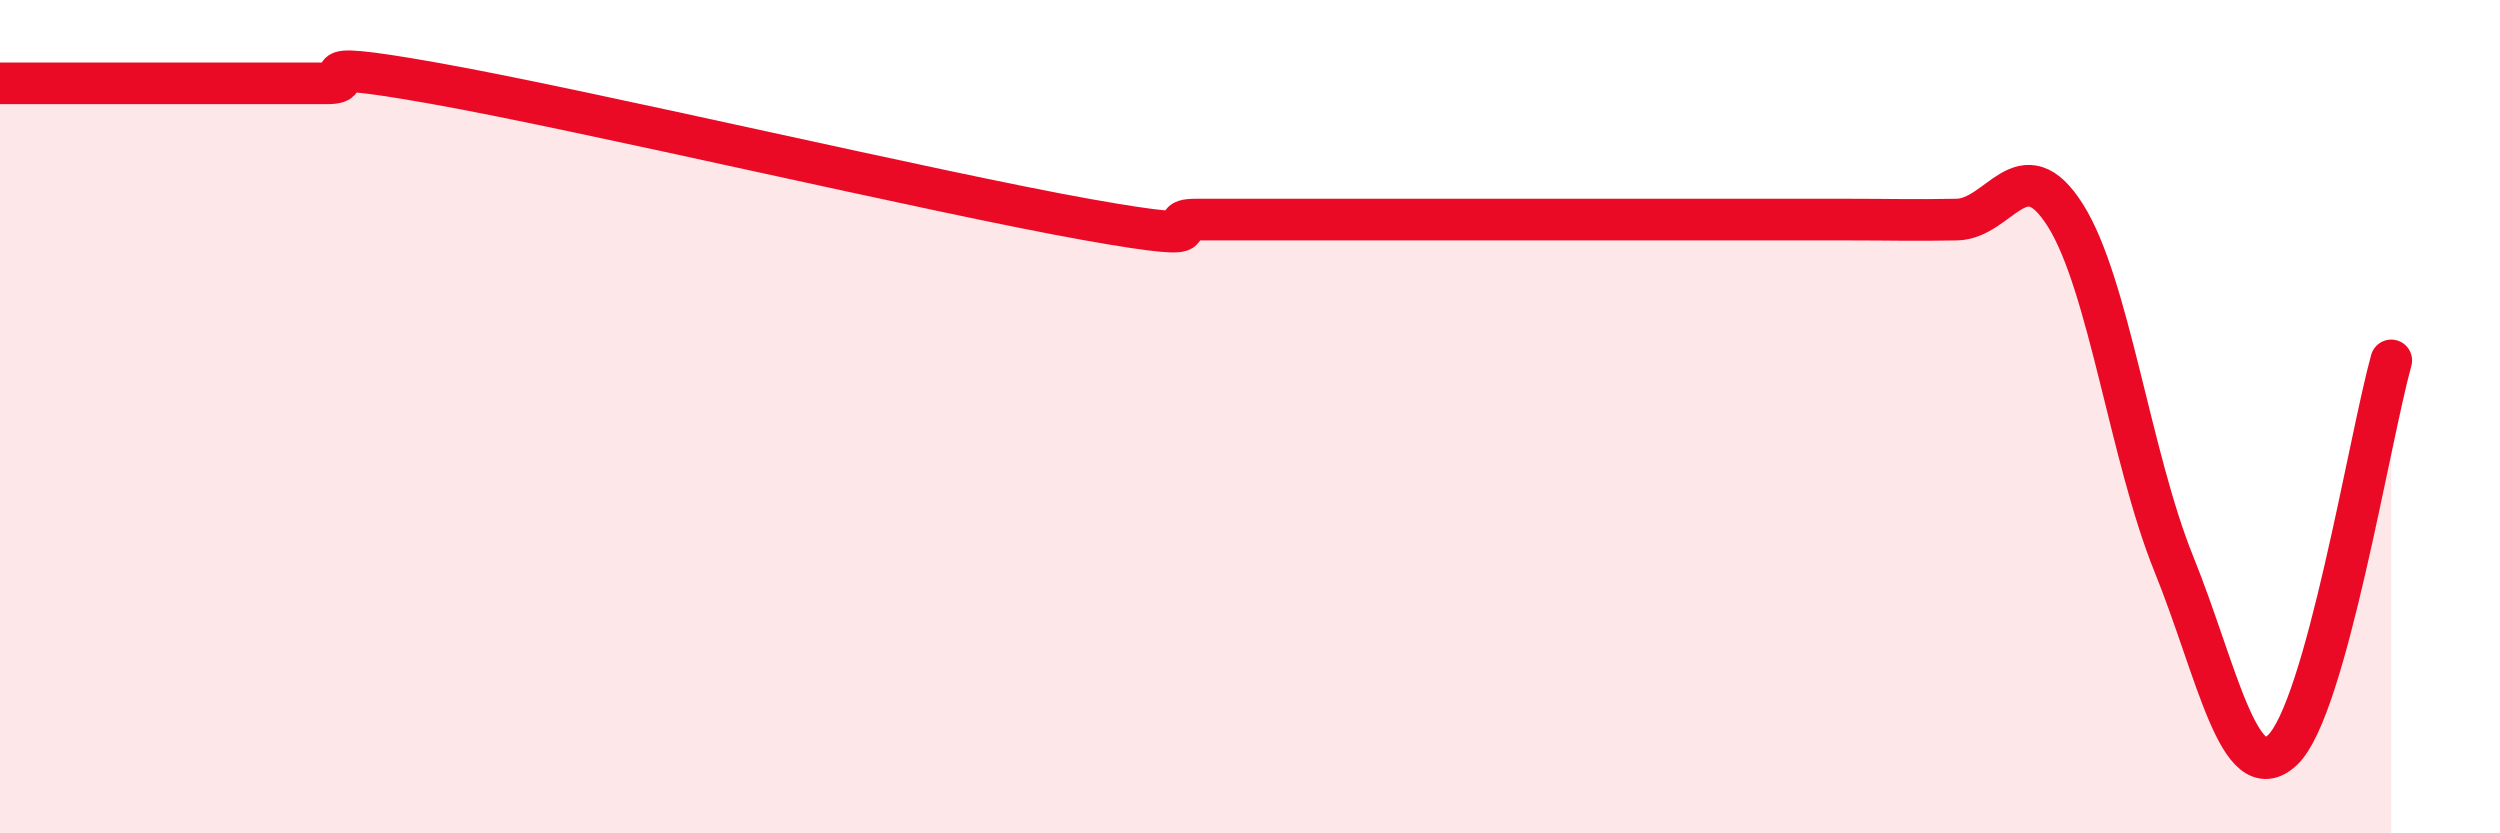
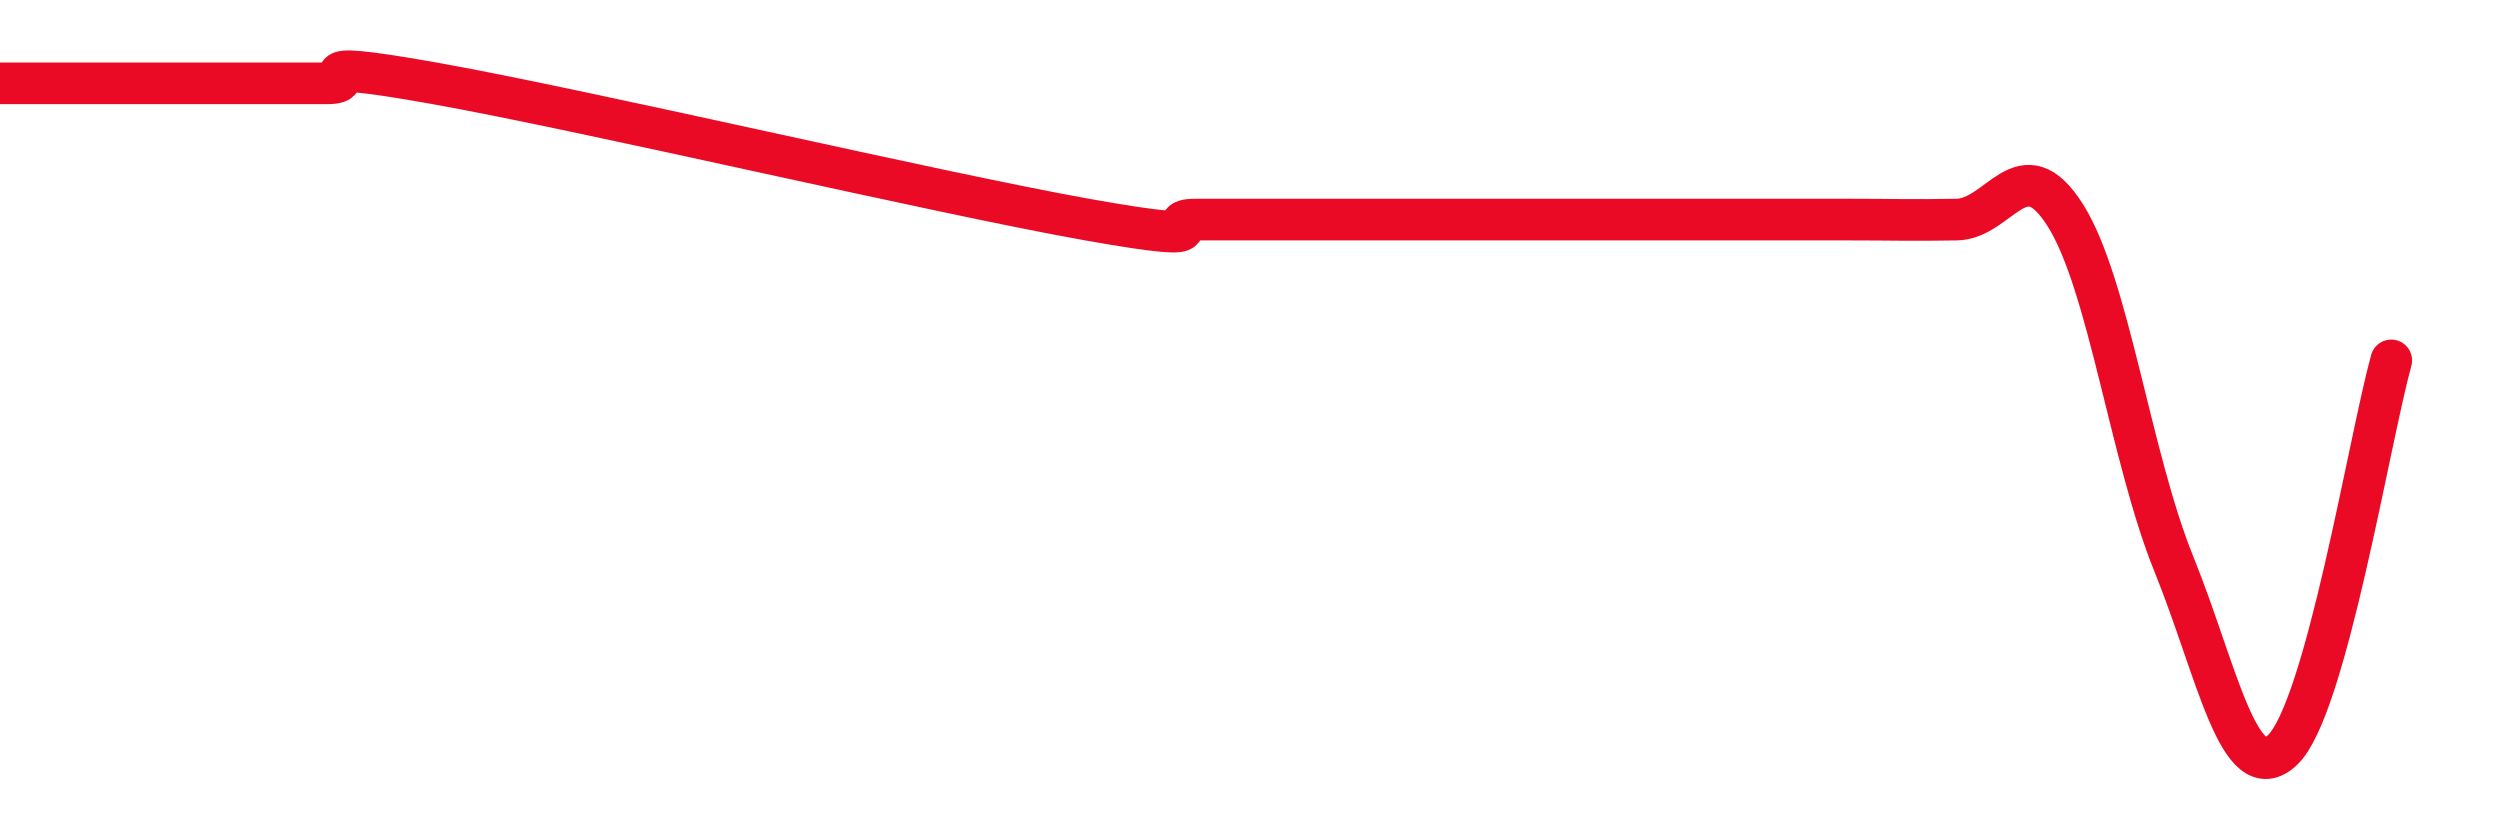
<svg xmlns="http://www.w3.org/2000/svg" width="60" height="20" viewBox="0 0 60 20">
-   <path d="M 0,2 C 0.52,2 1.57,2 2.61,2 C 3.65,2 4.18,2 5.22,2 C 6.26,2 6.79,2 7.83,2 C 8.87,2 6.78,1.35 10.43,2 C 14.08,2.65 22.44,4.62 26.09,5.27 C 29.74,5.92 27.66,5.27 28.7,5.27 C 29.74,5.27 30.26,5.27 31.3,5.27 C 32.34,5.27 32.87,5.27 33.91,5.27 C 34.95,5.27 35.48,5.27 36.52,5.27 C 37.56,5.27 38.09,5.27 39.13,5.27 C 40.17,5.27 40.7,5.27 41.74,5.27 C 42.78,5.27 43.31,5.27 44.35,5.27 C 45.39,5.27 45.92,5.29 46.96,5.27 C 48,5.25 48.53,3.52 49.57,5.17 C 50.61,6.82 51.13,10.96 52.17,13.53 C 53.21,16.1 53.74,18.98 54.78,18 C 55.82,17.02 56.87,10.52 57.39,8.65L57.39 20L0 20Z" fill="#EB0A25" opacity="0.1" stroke-linecap="round" stroke-linejoin="round" />
-   <path d="M 0,2 C 0.52,2 1.57,2 2.61,2 C 3.65,2 4.18,2 5.22,2 C 6.26,2 6.79,2 7.83,2 C 8.87,2 6.78,1.35 10.43,2 C 14.08,2.65 22.44,4.62 26.09,5.27 C 29.74,5.92 27.66,5.27 28.7,5.27 C 29.74,5.27 30.26,5.27 31.3,5.27 C 32.34,5.27 32.87,5.27 33.91,5.27 C 34.95,5.27 35.48,5.27 36.52,5.27 C 37.56,5.27 38.09,5.27 39.13,5.27 C 40.17,5.27 40.7,5.27 41.74,5.27 C 42.78,5.27 43.31,5.27 44.35,5.27 C 45.39,5.27 45.92,5.29 46.96,5.27 C 48,5.25 48.53,3.52 49.57,5.17 C 50.61,6.82 51.13,10.96 52.17,13.53 C 53.21,16.1 53.74,18.98 54.78,18 C 55.82,17.02 56.87,10.52 57.39,8.65" stroke="#EB0A25" stroke-width="1" fill="none" stroke-linecap="round" stroke-linejoin="round" />
+   <path d="M 0,2 C 0.52,2 1.57,2 2.61,2 C 3.65,2 4.18,2 5.22,2 C 6.26,2 6.79,2 7.83,2 C 8.87,2 6.78,1.35 10.43,2 C 14.08,2.65 22.44,4.62 26.09,5.27 C 29.74,5.92 27.66,5.27 28.7,5.27 C 29.74,5.27 30.26,5.27 31.3,5.27 C 32.34,5.27 32.87,5.27 33.91,5.27 C 34.95,5.27 35.48,5.27 36.52,5.27 C 40.17,5.27 40.7,5.27 41.74,5.27 C 42.78,5.27 43.31,5.27 44.35,5.27 C 45.39,5.27 45.92,5.29 46.96,5.27 C 48,5.25 48.53,3.52 49.57,5.17 C 50.61,6.82 51.13,10.96 52.17,13.53 C 53.21,16.1 53.74,18.98 54.78,18 C 55.82,17.02 56.87,10.52 57.39,8.65" stroke="#EB0A25" stroke-width="1" fill="none" stroke-linecap="round" stroke-linejoin="round" />
</svg>